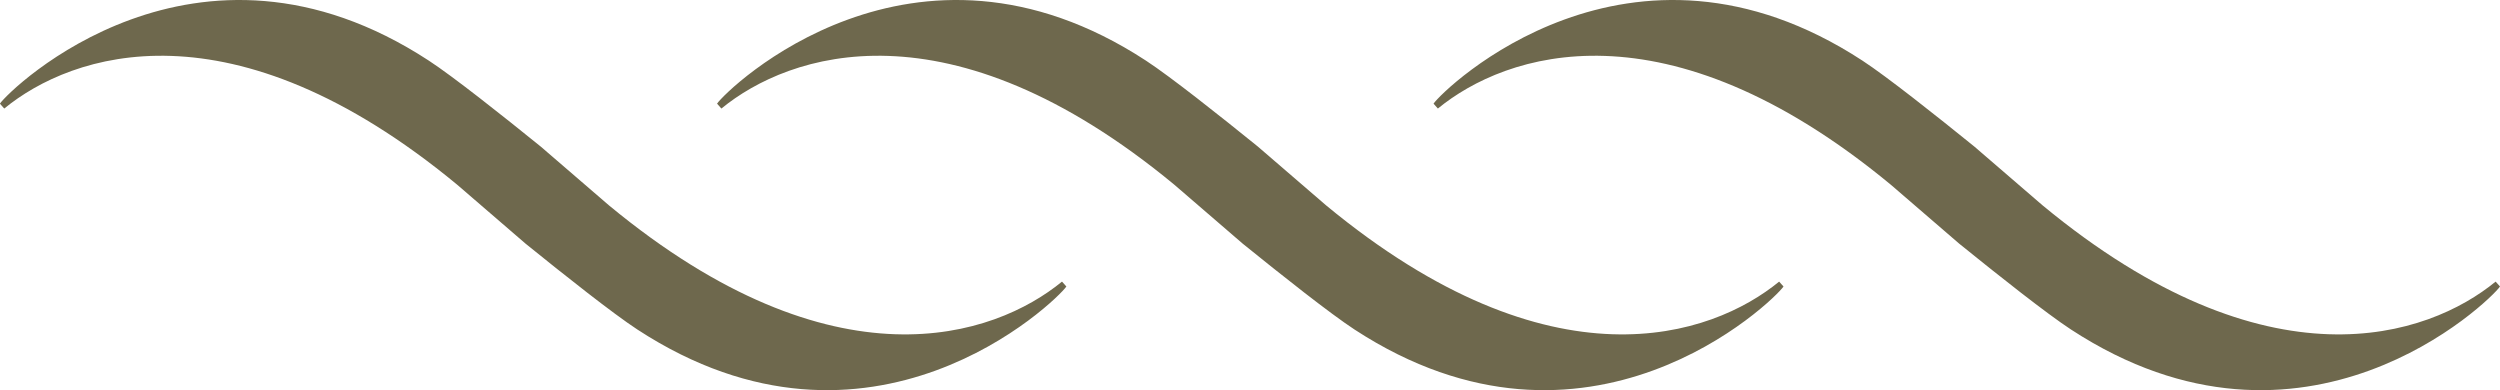
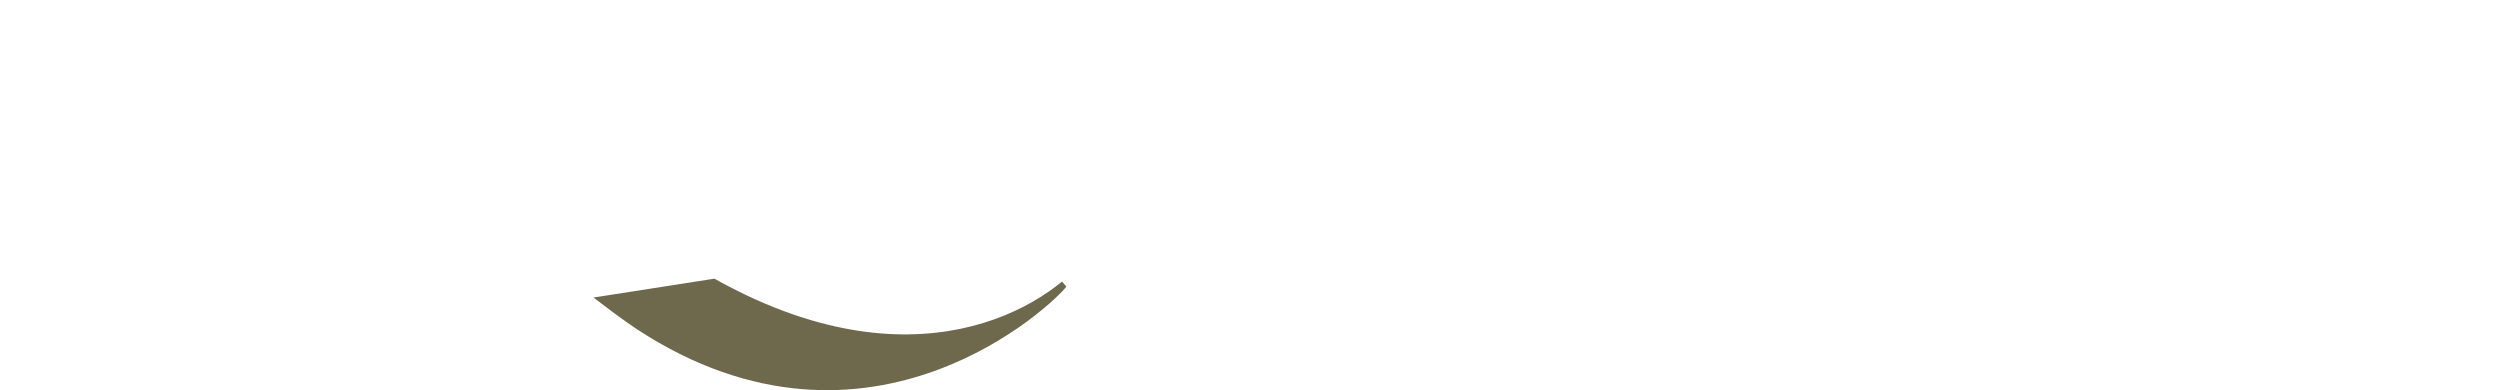
<svg xmlns="http://www.w3.org/2000/svg" width="115.337" height="18" viewBox="0 0 115.337 18">
  <defs>
    <clipPath id="clip-path">
-       <path id="Path_157" data-name="Path 157" d="M0-21.068H115.337v-18H0Z" transform="translate(0 39.068)" fill="#6e684d" />
+       <path id="Path_157" data-name="Path 157" d="M0-21.068H115.337v-18Z" transform="translate(0 39.068)" fill="#6e684d" />
    </clipPath>
  </defs>
  <g id="Group_1287" data-name="Group 1287" clip-path="url(#clip-path)">
    <g id="Group_1284" data-name="Group 1284" transform="translate(0 0)">
      <path id="Path_154" data-name="Path 154" d="M-57.347-15.207c-3.112,2.552-10.486,5.094-20.9-3.517l-3.151-2.715c-1.786-1.446-4.033-3.226-5.159-3.962-10.757-7.027-19.335,1.315-19.789,1.984l.2.226c3.112-2.552,10.486-5.094,20.9,3.517l3.15,2.715c1.786,1.446,4.033,3.226,5.159,3.962C-66.176-5.97-57.6-14.312-57.145-14.981Z" transform="translate(106.342 28.199)" fill="#6e684d" />
    </g>
    <g id="Group_1285" data-name="Group 1285" transform="translate(33.085 0)">
-       <path id="Path_155" data-name="Path 155" d="M-57.347-15.207c-3.112,2.552-10.486,5.094-20.9-3.517l-3.151-2.715c-1.786-1.446-4.033-3.226-5.159-3.962-10.757-7.027-19.335,1.315-19.789,1.984l.2.226c3.112-2.552,10.486-5.094,20.9,3.517l3.15,2.715c1.786,1.446,4.033,3.226,5.159,3.962C-66.176-5.97-57.6-14.312-57.145-14.981Z" transform="translate(106.342 28.199)" fill="#6e684d" />
-     </g>
+       </g>
    <g id="Group_1286" data-name="Group 1286" transform="translate(66.14 0)">
-       <path id="Path_156" data-name="Path 156" d="M-57.347-15.207c-3.112,2.552-10.486,5.094-20.9-3.517l-3.151-2.715c-1.786-1.446-4.033-3.226-5.159-3.962-10.757-7.027-19.335,1.315-19.789,1.984l.2.226c3.112-2.552,10.486-5.094,20.9,3.517l3.15,2.715c1.786,1.446,4.033,3.226,5.159,3.962C-66.176-5.97-57.6-14.312-57.145-14.981Z" transform="translate(106.342 28.199)" fill="#6e684d" />
-     </g>
+       </g>
  </g>
</svg>